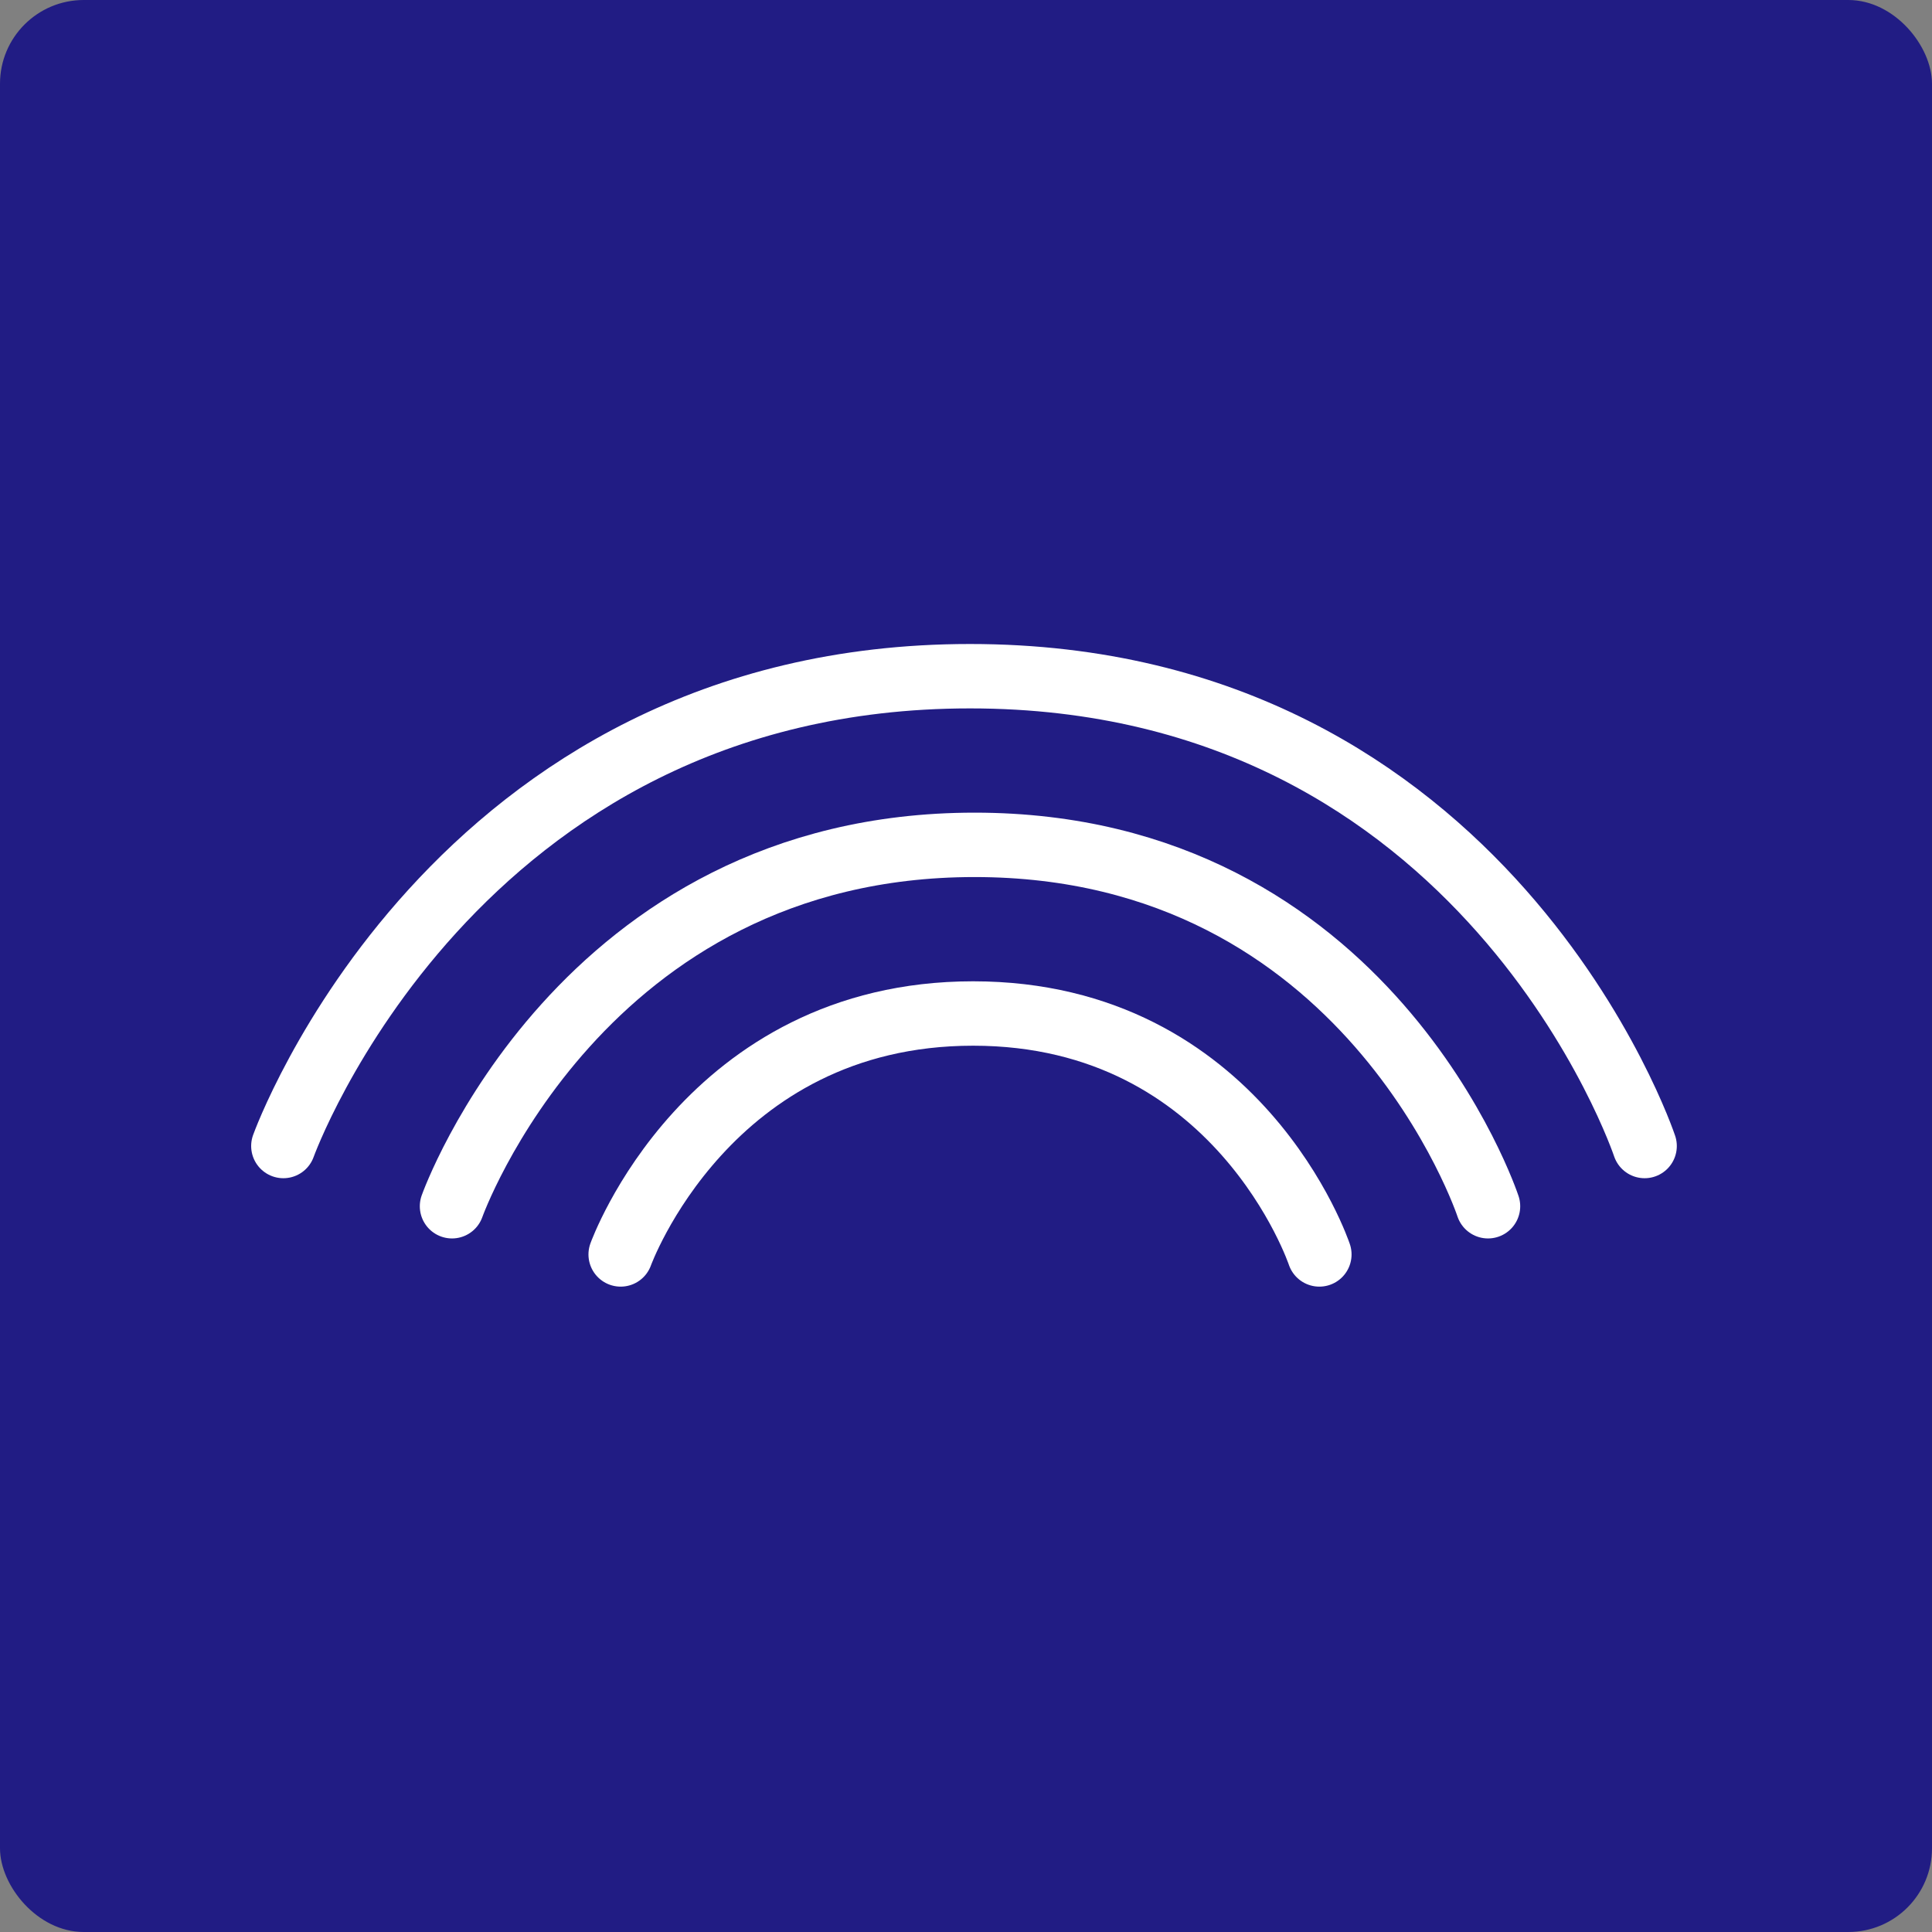
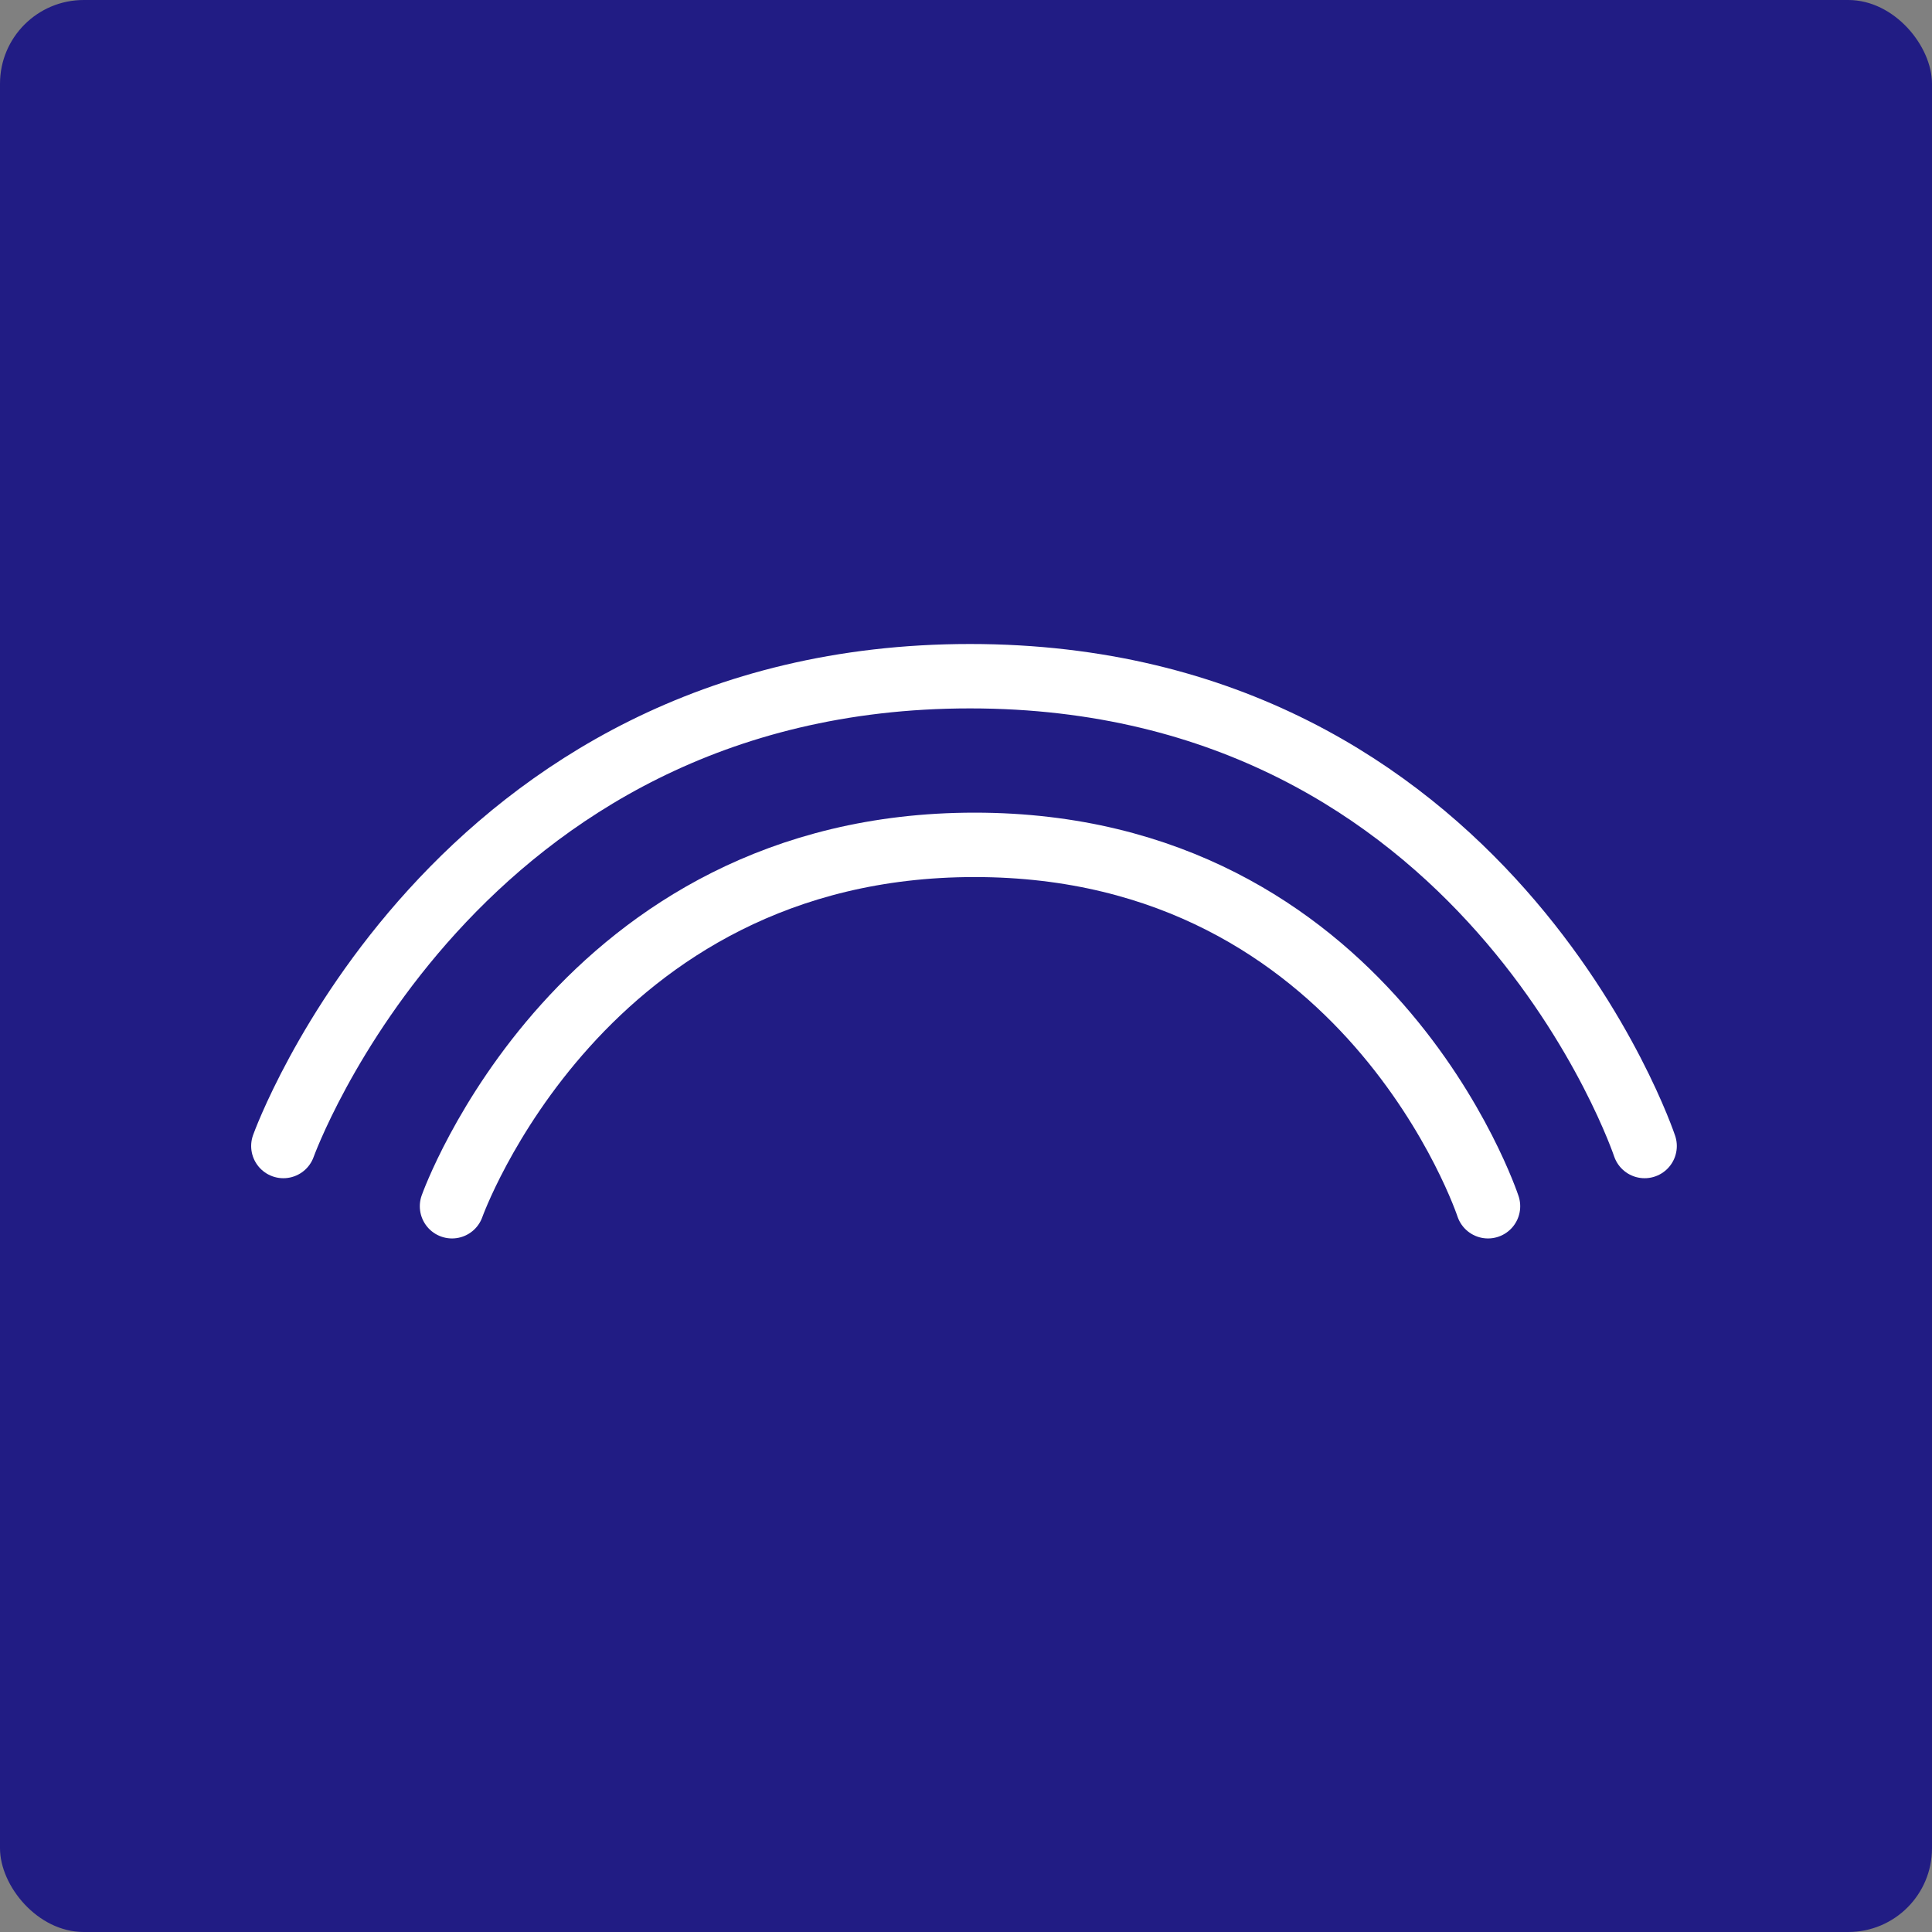
<svg xmlns="http://www.w3.org/2000/svg" fill="none" viewBox="0 0 300 300" height="300" width="300">
  <rect x="0" y="0" width="300" height="300" fill="#808080" stroke="none" />
  <rect fill="#211C84" rx="13" height="300" width="300" />
  <path stroke-linecap="round" stroke-width="10" stroke="white" d="M44 177.952C44 177.952 70.188 105 150.623 105C231.057 105 255.375 177.952 255.375 177.952" />
  <path stroke-linecap="round" stroke-width="10" stroke="white" d="M70.188 187.305C70.188 187.305 90.119 131.188 151.334 131.188C212.55 131.188 231.057 187.305 231.057 187.305" />
-   <path stroke-linecap="round" stroke-width="10" stroke="white" d="M96.376 194.788C96.376 194.788 109.818 157.376 151.103 157.376C192.388 157.376 204.869 194.788 204.869 194.788" />
</svg>